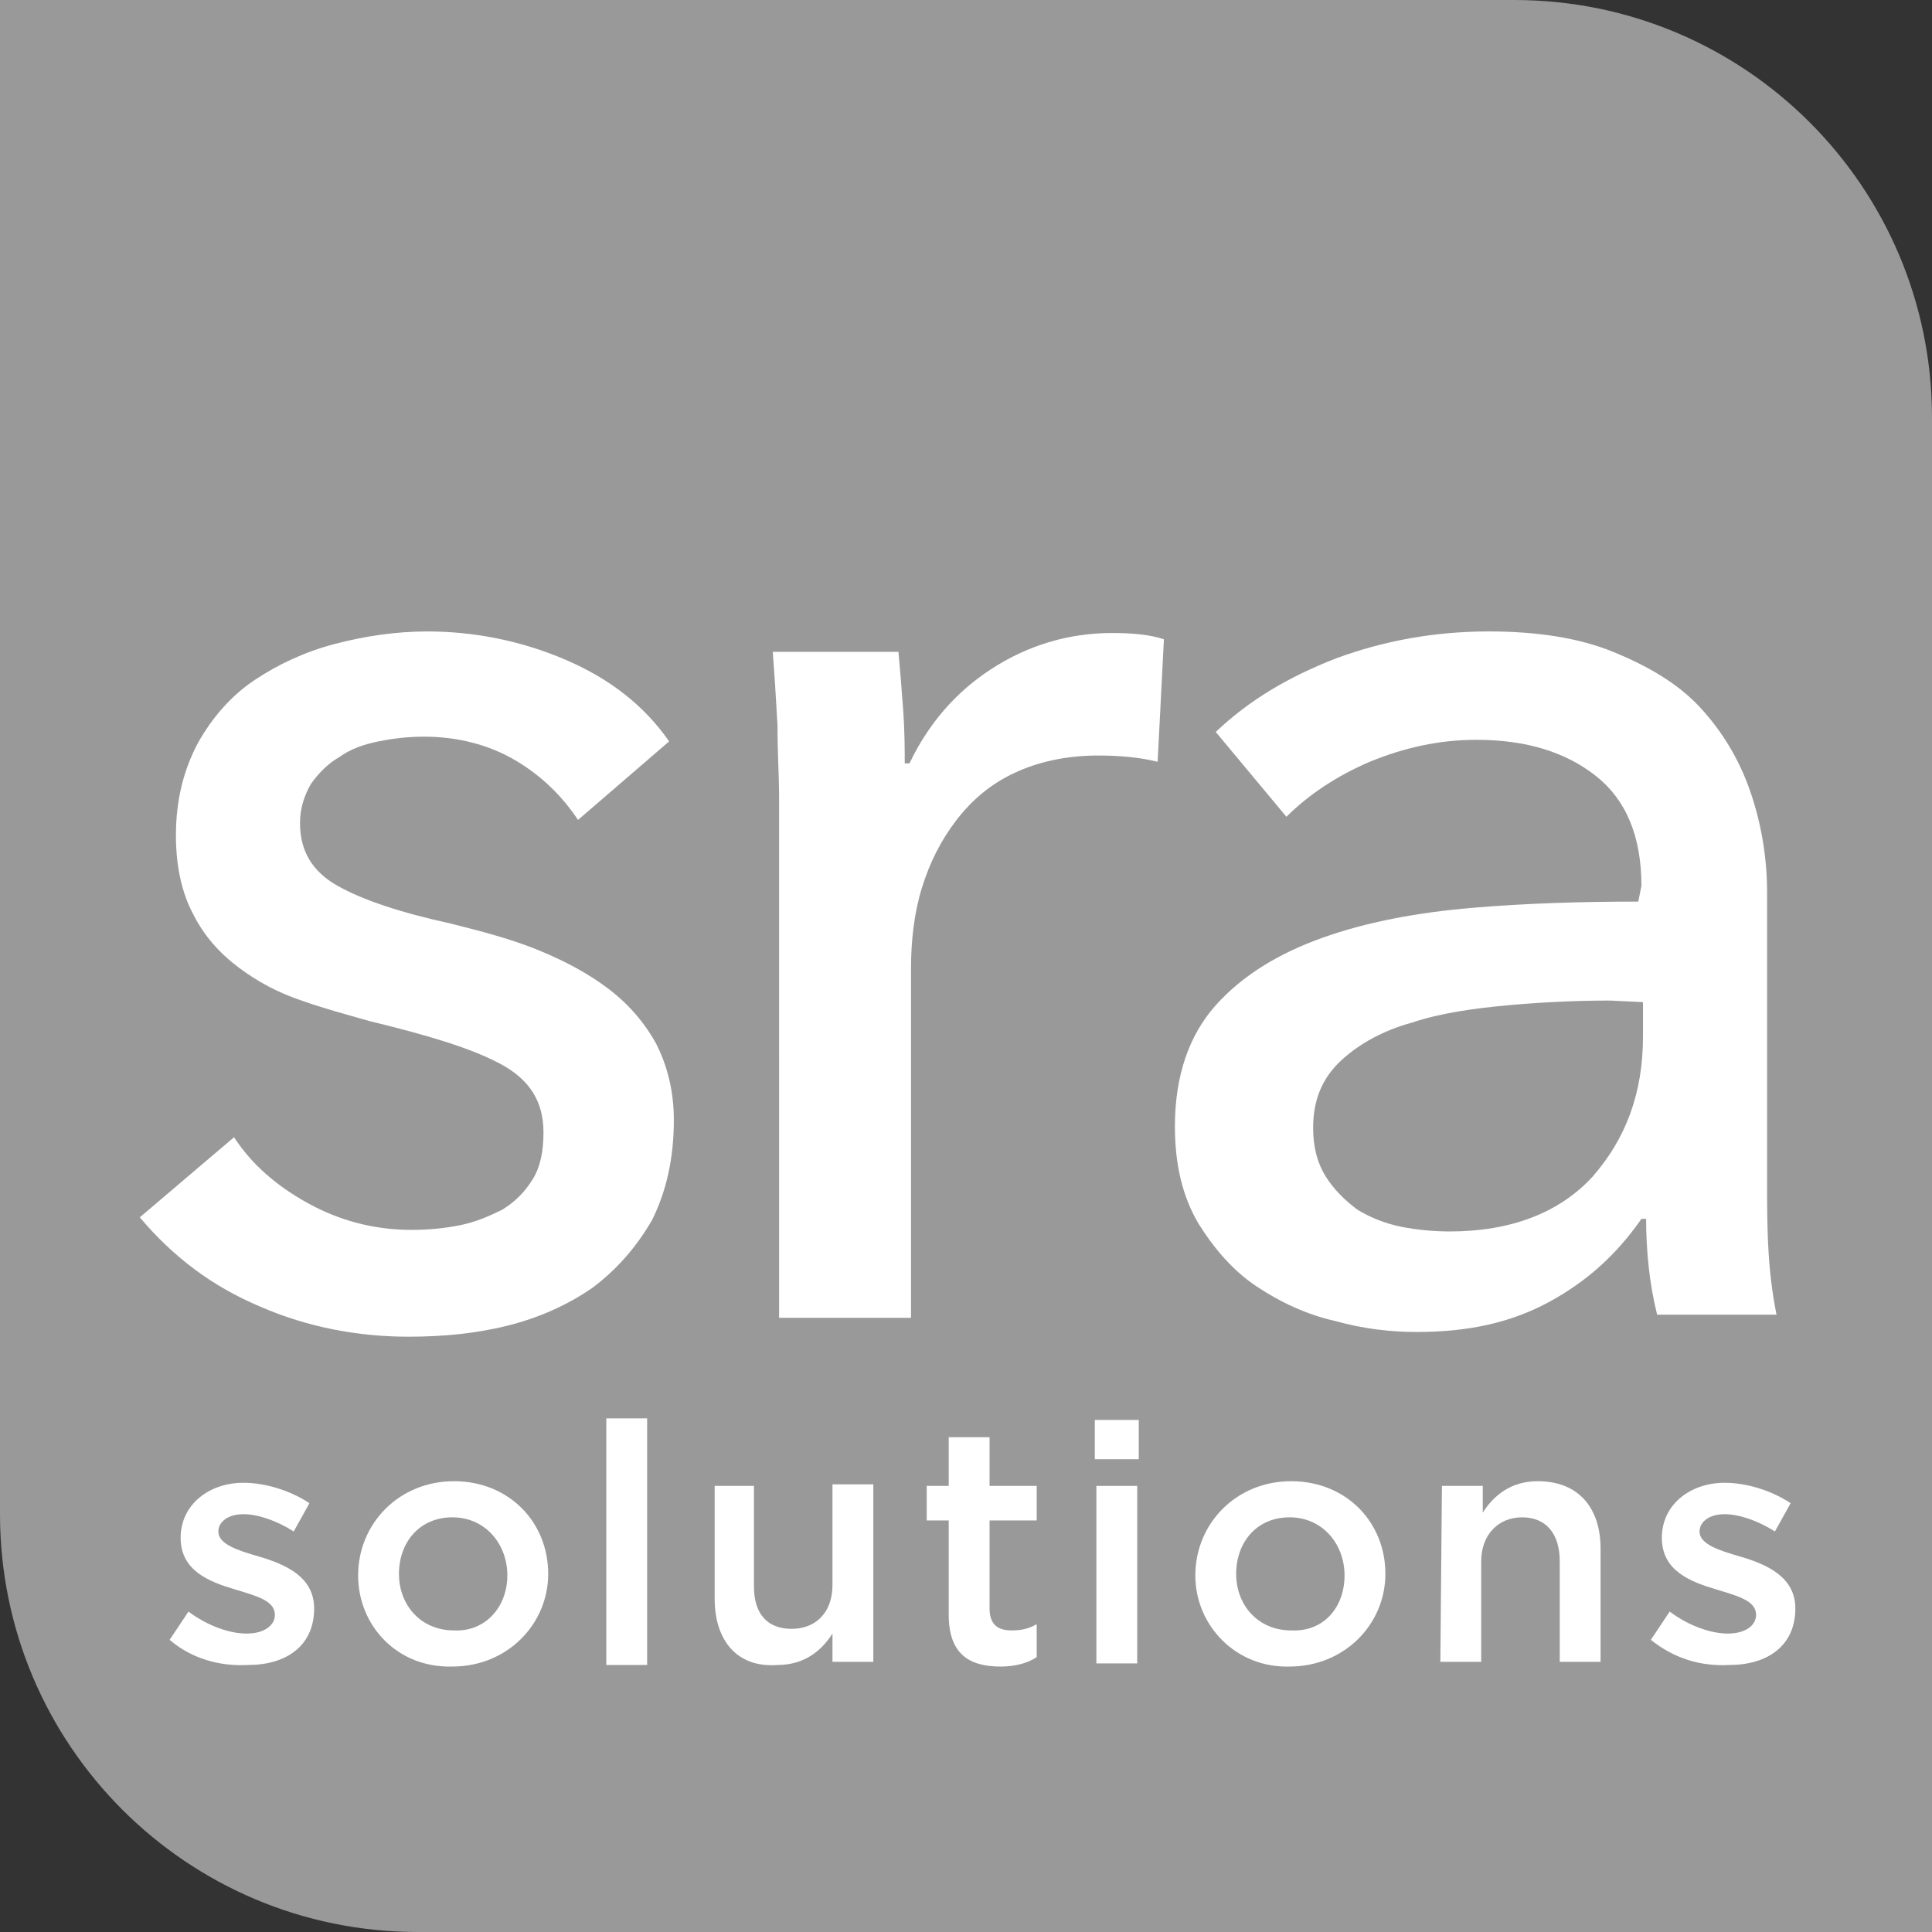
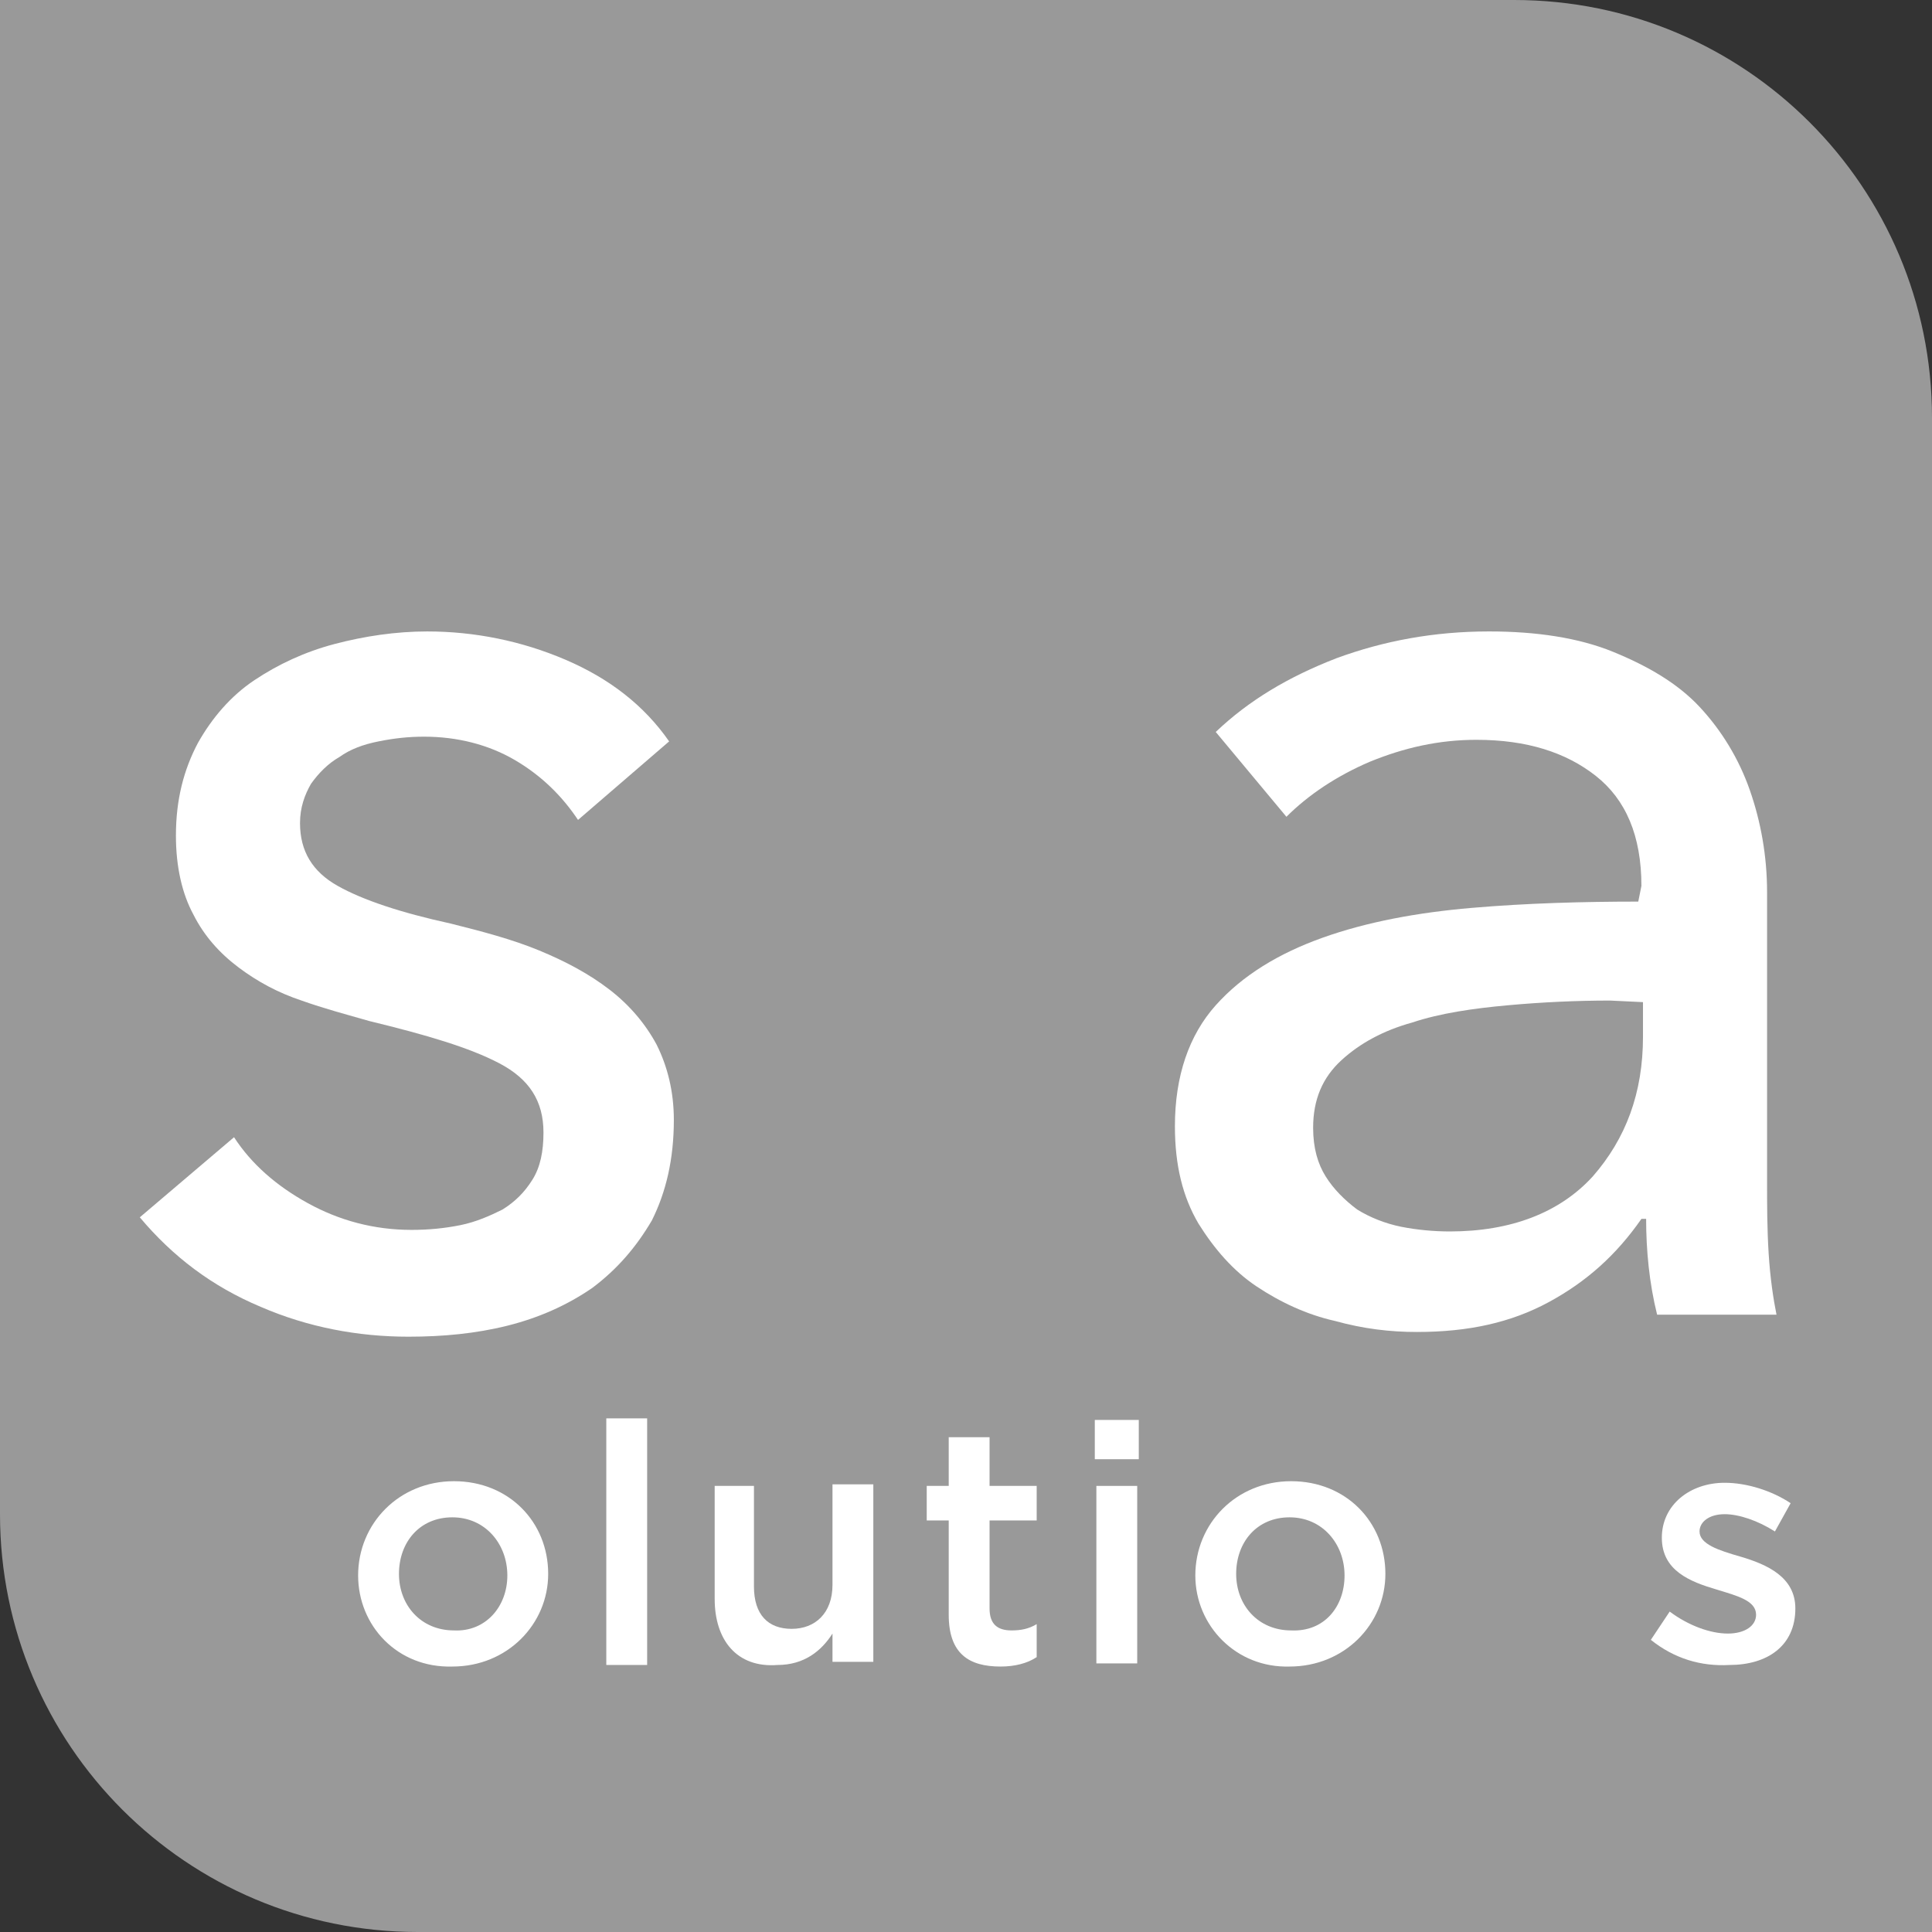
<svg xmlns="http://www.w3.org/2000/svg" version="1.1" id="Layer_1" x="0px" y="0px" width="123px" height="123px" viewBox="0 0 123 123" style="enable-background:new 0 0 123 123;" xml:space="preserve">
  <rect x="0" y="0" width="123" height="123" fill="#333333" stroke="none" />
  <style type="text/css">
	.st0{fill-rule:evenodd;clip-rule:evenodd;fill:#999999;}
	.st1{fill:#FFFFFF;}
</style>
  <path class="st0" d="M0,0h96.4C111.1,0,123,11.9,123,26.6V123H26.6C11.9,123,0,111.1,0,96.4V0L0,0z" />
  <g>
    <path class="st1" d="M36.8,52.2c-1-1.5-2.3-2.8-4-3.8c-1.7-1-3.7-1.5-5.8-1.5c-1,0-1.9,0.1-2.9,0.3c-1,0.2-1.8,0.5-2.5,1   c-0.7,0.4-1.3,1-1.8,1.7c-0.4,0.7-0.7,1.5-0.7,2.5c0,1.8,0.8,3.1,2.4,4c1.6,0.9,4,1.7,7.2,2.4c2,0.5,3.9,1,5.6,1.7   c1.7,0.7,3.2,1.5,4.5,2.5c1.3,1,2.3,2.2,3,3.5c0.7,1.4,1.1,3,1.1,4.8c0,2.5-0.5,4.6-1.4,6.4c-1,1.7-2.2,3.1-3.8,4.3   c-1.6,1.1-3.4,1.9-5.4,2.4c-2,0.5-4.1,0.7-6.3,0.7c-3.2,0-6.4-0.6-9.4-1.9c-3.1-1.3-5.6-3.2-7.7-5.7l6-5.1c1.1,1.7,2.7,3.1,4.7,4.2   c2,1.1,4.2,1.7,6.6,1.7c1.1,0,2.1-0.1,3.1-0.3c1-0.2,1.9-0.6,2.7-1c0.8-0.5,1.4-1.1,1.9-1.9c0.5-0.8,0.7-1.8,0.7-3   c0-2-0.9-3.4-2.8-4.4c-1.9-1-4.6-1.8-8.3-2.7c-1.4-0.4-2.9-0.8-4.3-1.3c-1.5-0.5-2.8-1.2-4-2.1c-1.2-0.9-2.2-2-2.9-3.4   c-0.7-1.3-1.1-3-1.1-5c0-2.3,0.5-4.2,1.4-5.9c0.9-1.6,2.1-3,3.6-4c1.5-1,3.2-1.8,5.1-2.3c1.9-0.5,3.9-0.8,5.9-0.8   c3,0,6,0.6,8.8,1.8c2.8,1.2,5,2.9,6.6,5.2L36.8,52.2z" />
-     <path class="st1" d="M49.5,46.2c-0.1-1.8-0.2-3.4-0.3-4.7h8c0.1,1.1,0.2,2.3,0.3,3.7c0.1,1.4,0.1,2.6,0.1,3.4h0.3   c1.2-2.5,2.9-4.5,5.2-6c2.3-1.5,4.9-2.3,7.7-2.3c1.3,0,2.4,0.1,3.3,0.4l-0.4,7.8c-1.2-0.3-2.5-0.4-3.8-0.4c-2,0-3.8,0.4-5.3,1.1   c-1.5,0.7-2.7,1.7-3.7,3c-1,1.3-1.7,2.7-2.2,4.3c-0.5,1.6-0.7,3.4-0.7,5.1v22.3h-8.4V50.6C49.6,49.5,49.5,48,49.5,46.2z" />
  </g>
  <g>
    <path class="st1" d="M104.5,56.4c0-3.2-1-5.5-2.9-7c-1.9-1.5-4.4-2.3-7.6-2.3c-2.4,0-4.6,0.5-6.8,1.4c-2.1,0.9-3.9,2.1-5.3,3.5   l-4.5-5.4c2.1-2,4.6-3.5,7.7-4.7c3-1.1,6.2-1.7,9.7-1.7c3,0,5.7,0.4,7.9,1.3c2.2,0.9,4.1,2,5.5,3.5c1.4,1.5,2.5,3.3,3.2,5.3   c0.7,2,1.1,4.2,1.1,6.5v18.5c0,1.4,0,2.9,0.1,4.5c0.1,1.6,0.3,2.9,0.5,3.9h-7.6c-0.5-2-0.7-4.1-0.7-6.1h-0.3   c-1.6,2.3-3.5,4-5.9,5.3c-2.4,1.3-5.1,1.9-8.4,1.9c-1.7,0-3.4-0.2-5.2-0.7c-1.8-0.4-3.5-1.2-5-2.2c-1.5-1-2.7-2.4-3.7-4   c-1-1.7-1.5-3.7-1.5-6.2c0-3.2,0.9-5.8,2.6-7.7c1.7-1.9,4-3.3,6.8-4.3c2.8-1,6-1.6,9.5-1.9c3.5-0.3,7.1-0.4,10.6-0.4L104.5,56.4   L104.5,56.4z M102.5,63.7c-2.1,0-4.3,0.1-6.5,0.3c-2.2,0.2-4.3,0.5-6.1,1.1c-1.8,0.5-3.3,1.3-4.5,2.4s-1.8,2.5-1.8,4.3   c0,1.3,0.3,2.3,0.8,3.1c0.5,0.8,1.2,1.5,2,2.1c0.8,0.5,1.8,0.9,2.8,1.1c1,0.2,2.1,0.3,3.1,0.3c3.9,0,7-1.2,9.1-3.5   c2.1-2.4,3.2-5.3,3.2-8.9v-2.2L102.5,63.7L102.5,63.7z" />
  </g>
  <g>
-     <path class="st1" d="M10.8,104.4l1.2-1.8c1.2,0.9,2.6,1.4,3.7,1.4c1.1,0,1.8-0.5,1.8-1.2v0c0-0.9-1.2-1.2-2.5-1.6   c-1.7-0.5-3.5-1.2-3.5-3.3v0c0-2.1,1.8-3.5,4-3.5c1.4,0,3,0.5,4.2,1.3l-1,1.8c-1.1-0.7-2.3-1.1-3.2-1.1c-1,0-1.6,0.5-1.6,1.1v0   c0,0.8,1.2,1.2,2.6,1.6c1.7,0.5,3.5,1.3,3.5,3.3v0c0,2.4-1.8,3.6-4.2,3.6C14,106.1,12.2,105.6,10.8,104.4z" />
    <path class="st1" d="M22.8,100.3L22.8,100.3c0-3.3,2.6-6,6.1-6s6,2.6,6,5.9v0c0,3.2-2.6,5.9-6.1,5.9   C25.3,106.2,22.8,103.5,22.8,100.3z M32.3,100.3L32.3,100.3c0-2-1.4-3.7-3.5-3.7c-2.1,0-3.4,1.6-3.4,3.6v0c0,2,1.4,3.6,3.5,3.6   C30.9,103.9,32.3,102.3,32.3,100.3z" />
    <path class="st1" d="M38.6,90.3h2.6v15.7h-2.6V90.3z" />
    <path class="st1" d="M45.5,101.8v-7.2H48v6.4c0,1.8,0.9,2.7,2.4,2.7c1.5,0,2.6-1,2.6-2.8v-6.4h2.6v11.3H53v-1.8   c-0.7,1.1-1.8,2-3.5,2C46.9,106.2,45.5,104.4,45.5,101.8z" />
    <path class="st1" d="M60.4,102.8v-6h-1.4v-2.2h1.4v-3.1H63v3.1h3v2.2h-3v5.6c0,1,0.5,1.4,1.4,1.4c0.6,0,1.1-0.1,1.6-0.4v2.1   c-0.6,0.4-1.4,0.6-2.3,0.6C61.7,106.1,60.4,105.3,60.4,102.8z" />
    <path class="st1" d="M69.7,90.4h2.8v2.5h-2.8V90.4z M69.8,94.6h2.6v11.3h-2.6V94.6z" />
    <path class="st1" d="M76.1,100.3L76.1,100.3c0-3.3,2.6-6,6.1-6c3.5,0,6,2.6,6,5.9v0c0,3.2-2.6,5.9-6.1,5.9   C78.7,106.2,76.1,103.5,76.1,100.3z M85.6,100.3L85.6,100.3c0-2-1.4-3.7-3.5-3.7c-2.1,0-3.4,1.6-3.4,3.6v0c0,2,1.4,3.6,3.5,3.6   C84.3,103.9,85.6,102.3,85.6,100.3z" />
-     <path class="st1" d="M91.8,94.6h2.6v1.7c0.7-1.1,1.8-2,3.5-2c2.6,0,4,1.7,4,4.3v7.2h-2.6v-6.4c0-1.8-0.9-2.8-2.4-2.8   c-1.5,0-2.6,1.1-2.6,2.8v6.4h-2.6L91.8,94.6L91.8,94.6z" />
    <path class="st1" d="M105.1,104.4l1.2-1.8c1.2,0.9,2.6,1.4,3.7,1.4c1.1,0,1.8-0.5,1.8-1.2v0c0-0.9-1.2-1.2-2.5-1.6   c-1.7-0.5-3.5-1.2-3.5-3.3v0c0-2.1,1.8-3.5,4-3.5c1.4,0,3,0.5,4.2,1.3l-1,1.8c-1.1-0.7-2.3-1.1-3.2-1.1c-1,0-1.6,0.5-1.6,1.1v0   c0,0.8,1.2,1.2,2.6,1.6c1.7,0.5,3.5,1.3,3.5,3.3v0c0,2.4-1.8,3.6-4.2,3.6C108.3,106.1,106.6,105.6,105.1,104.4z" />
  </g>
</svg>